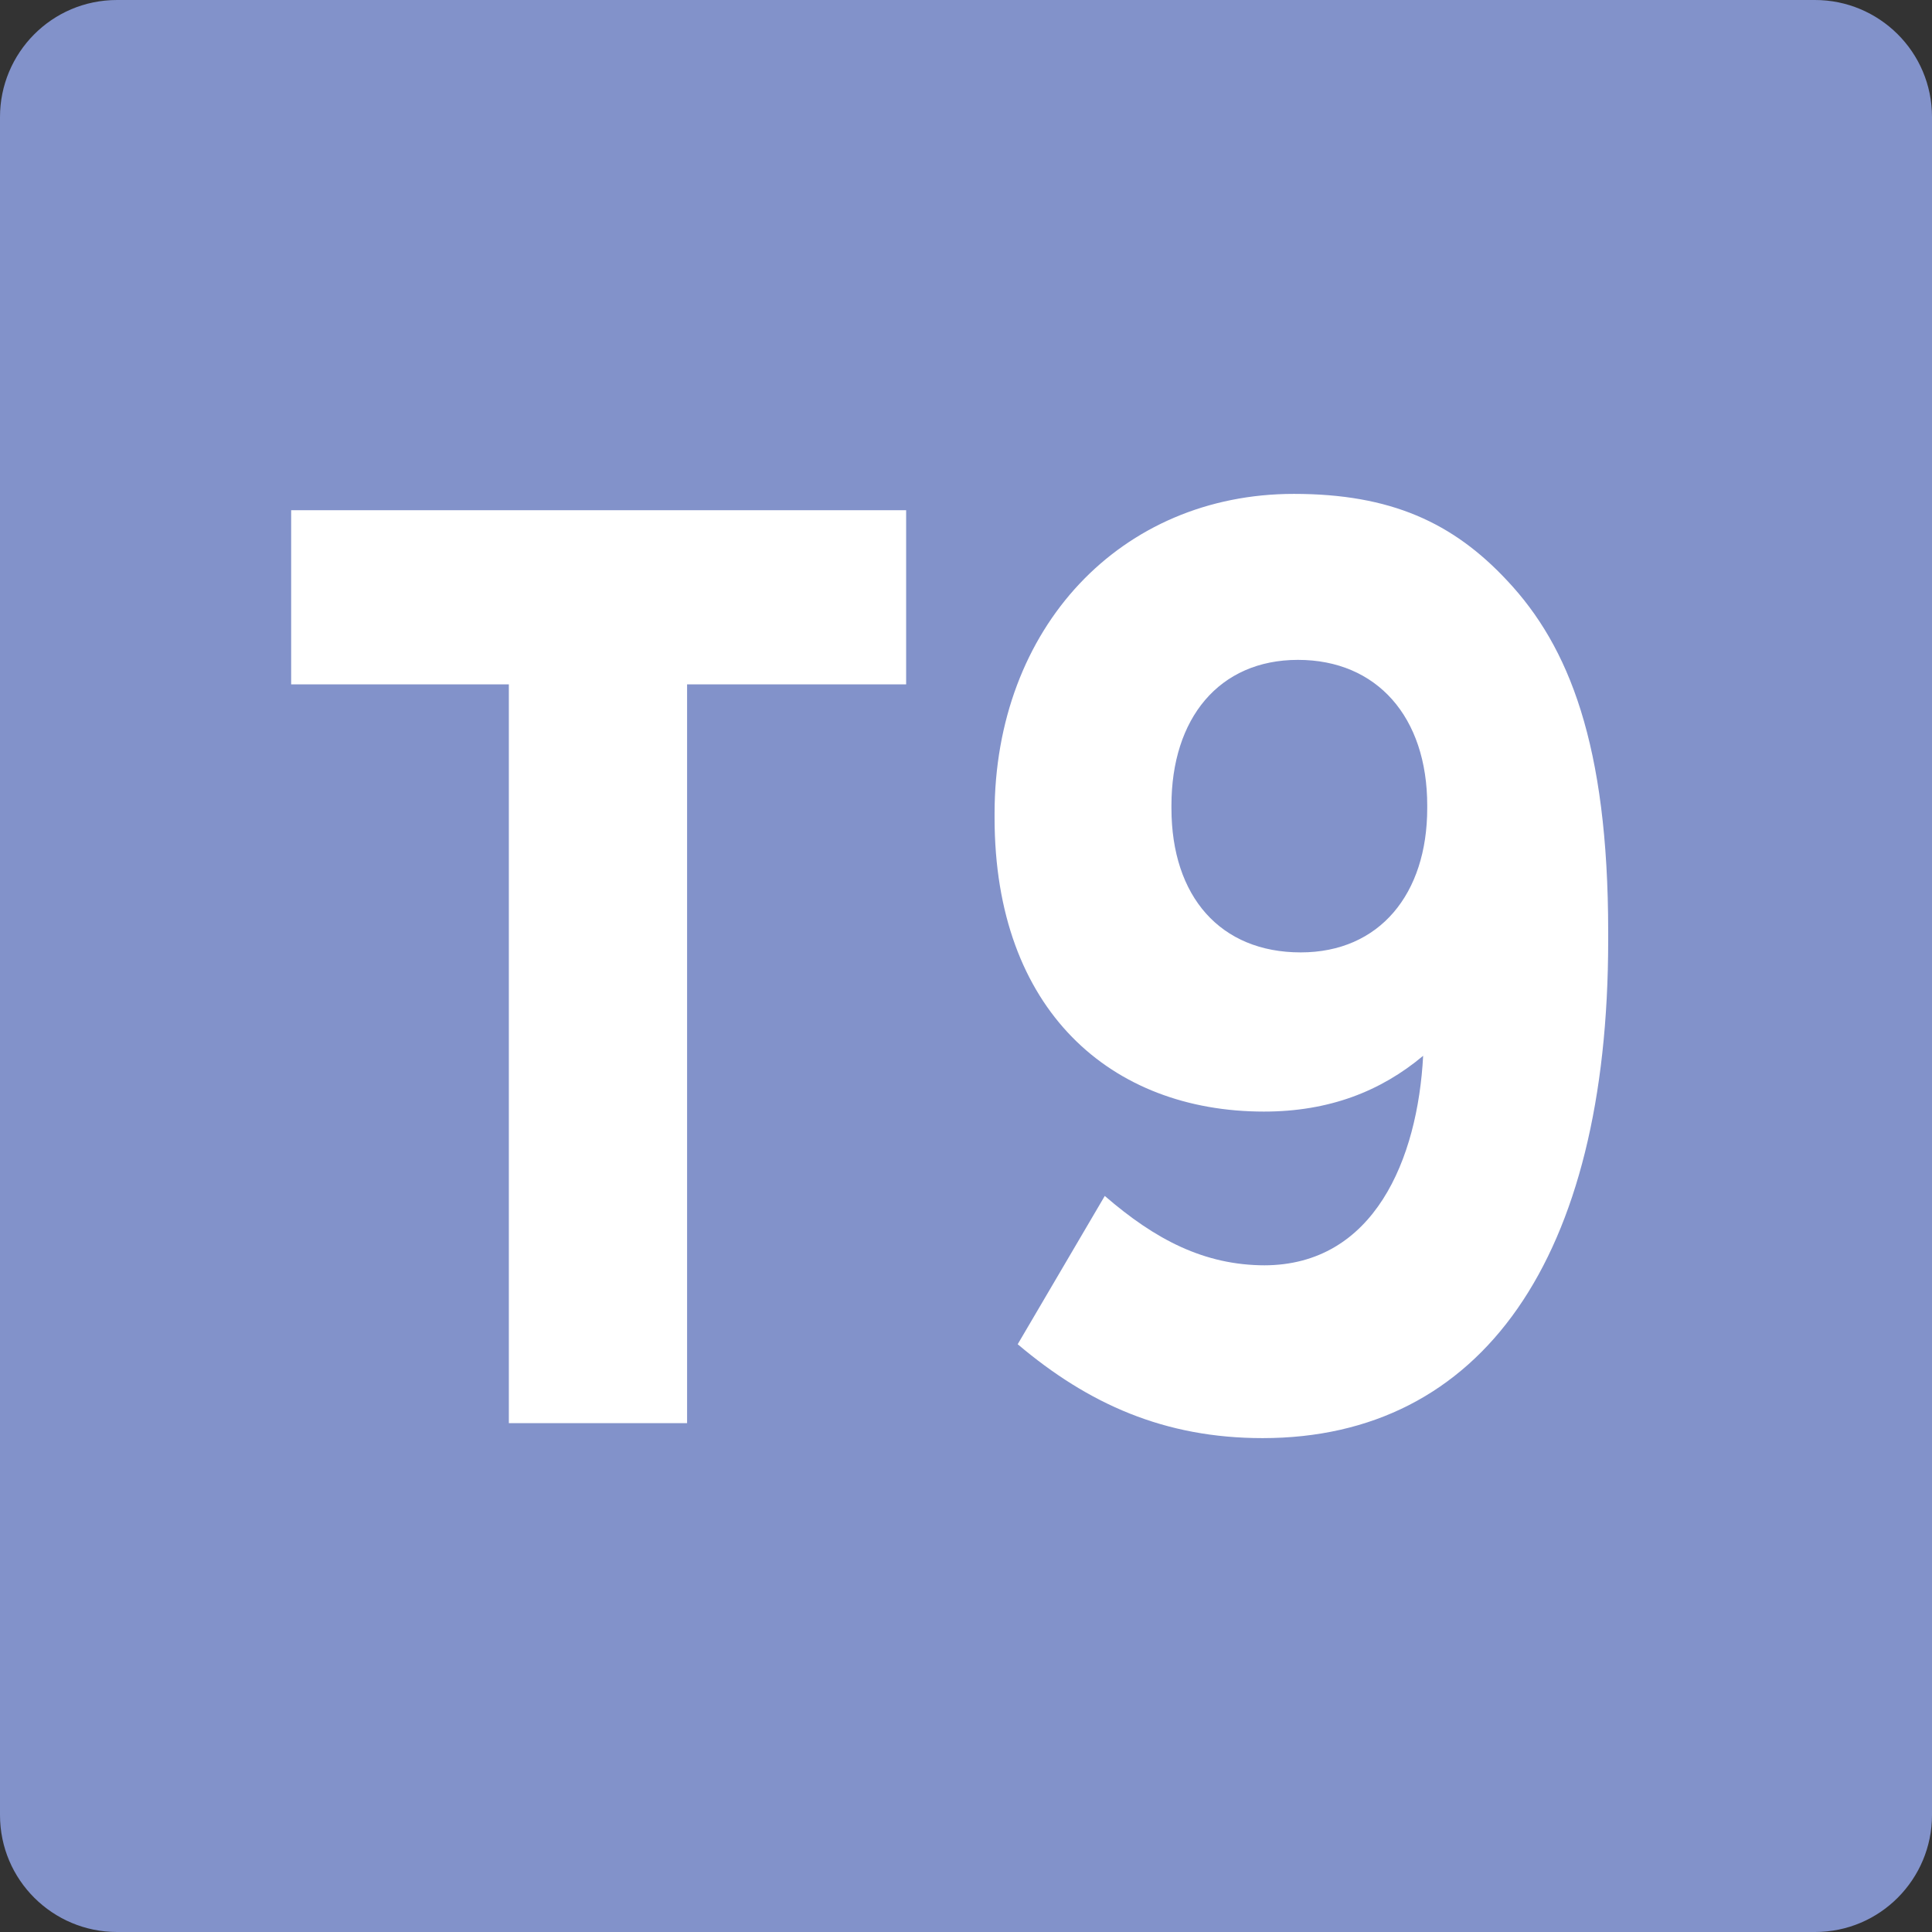
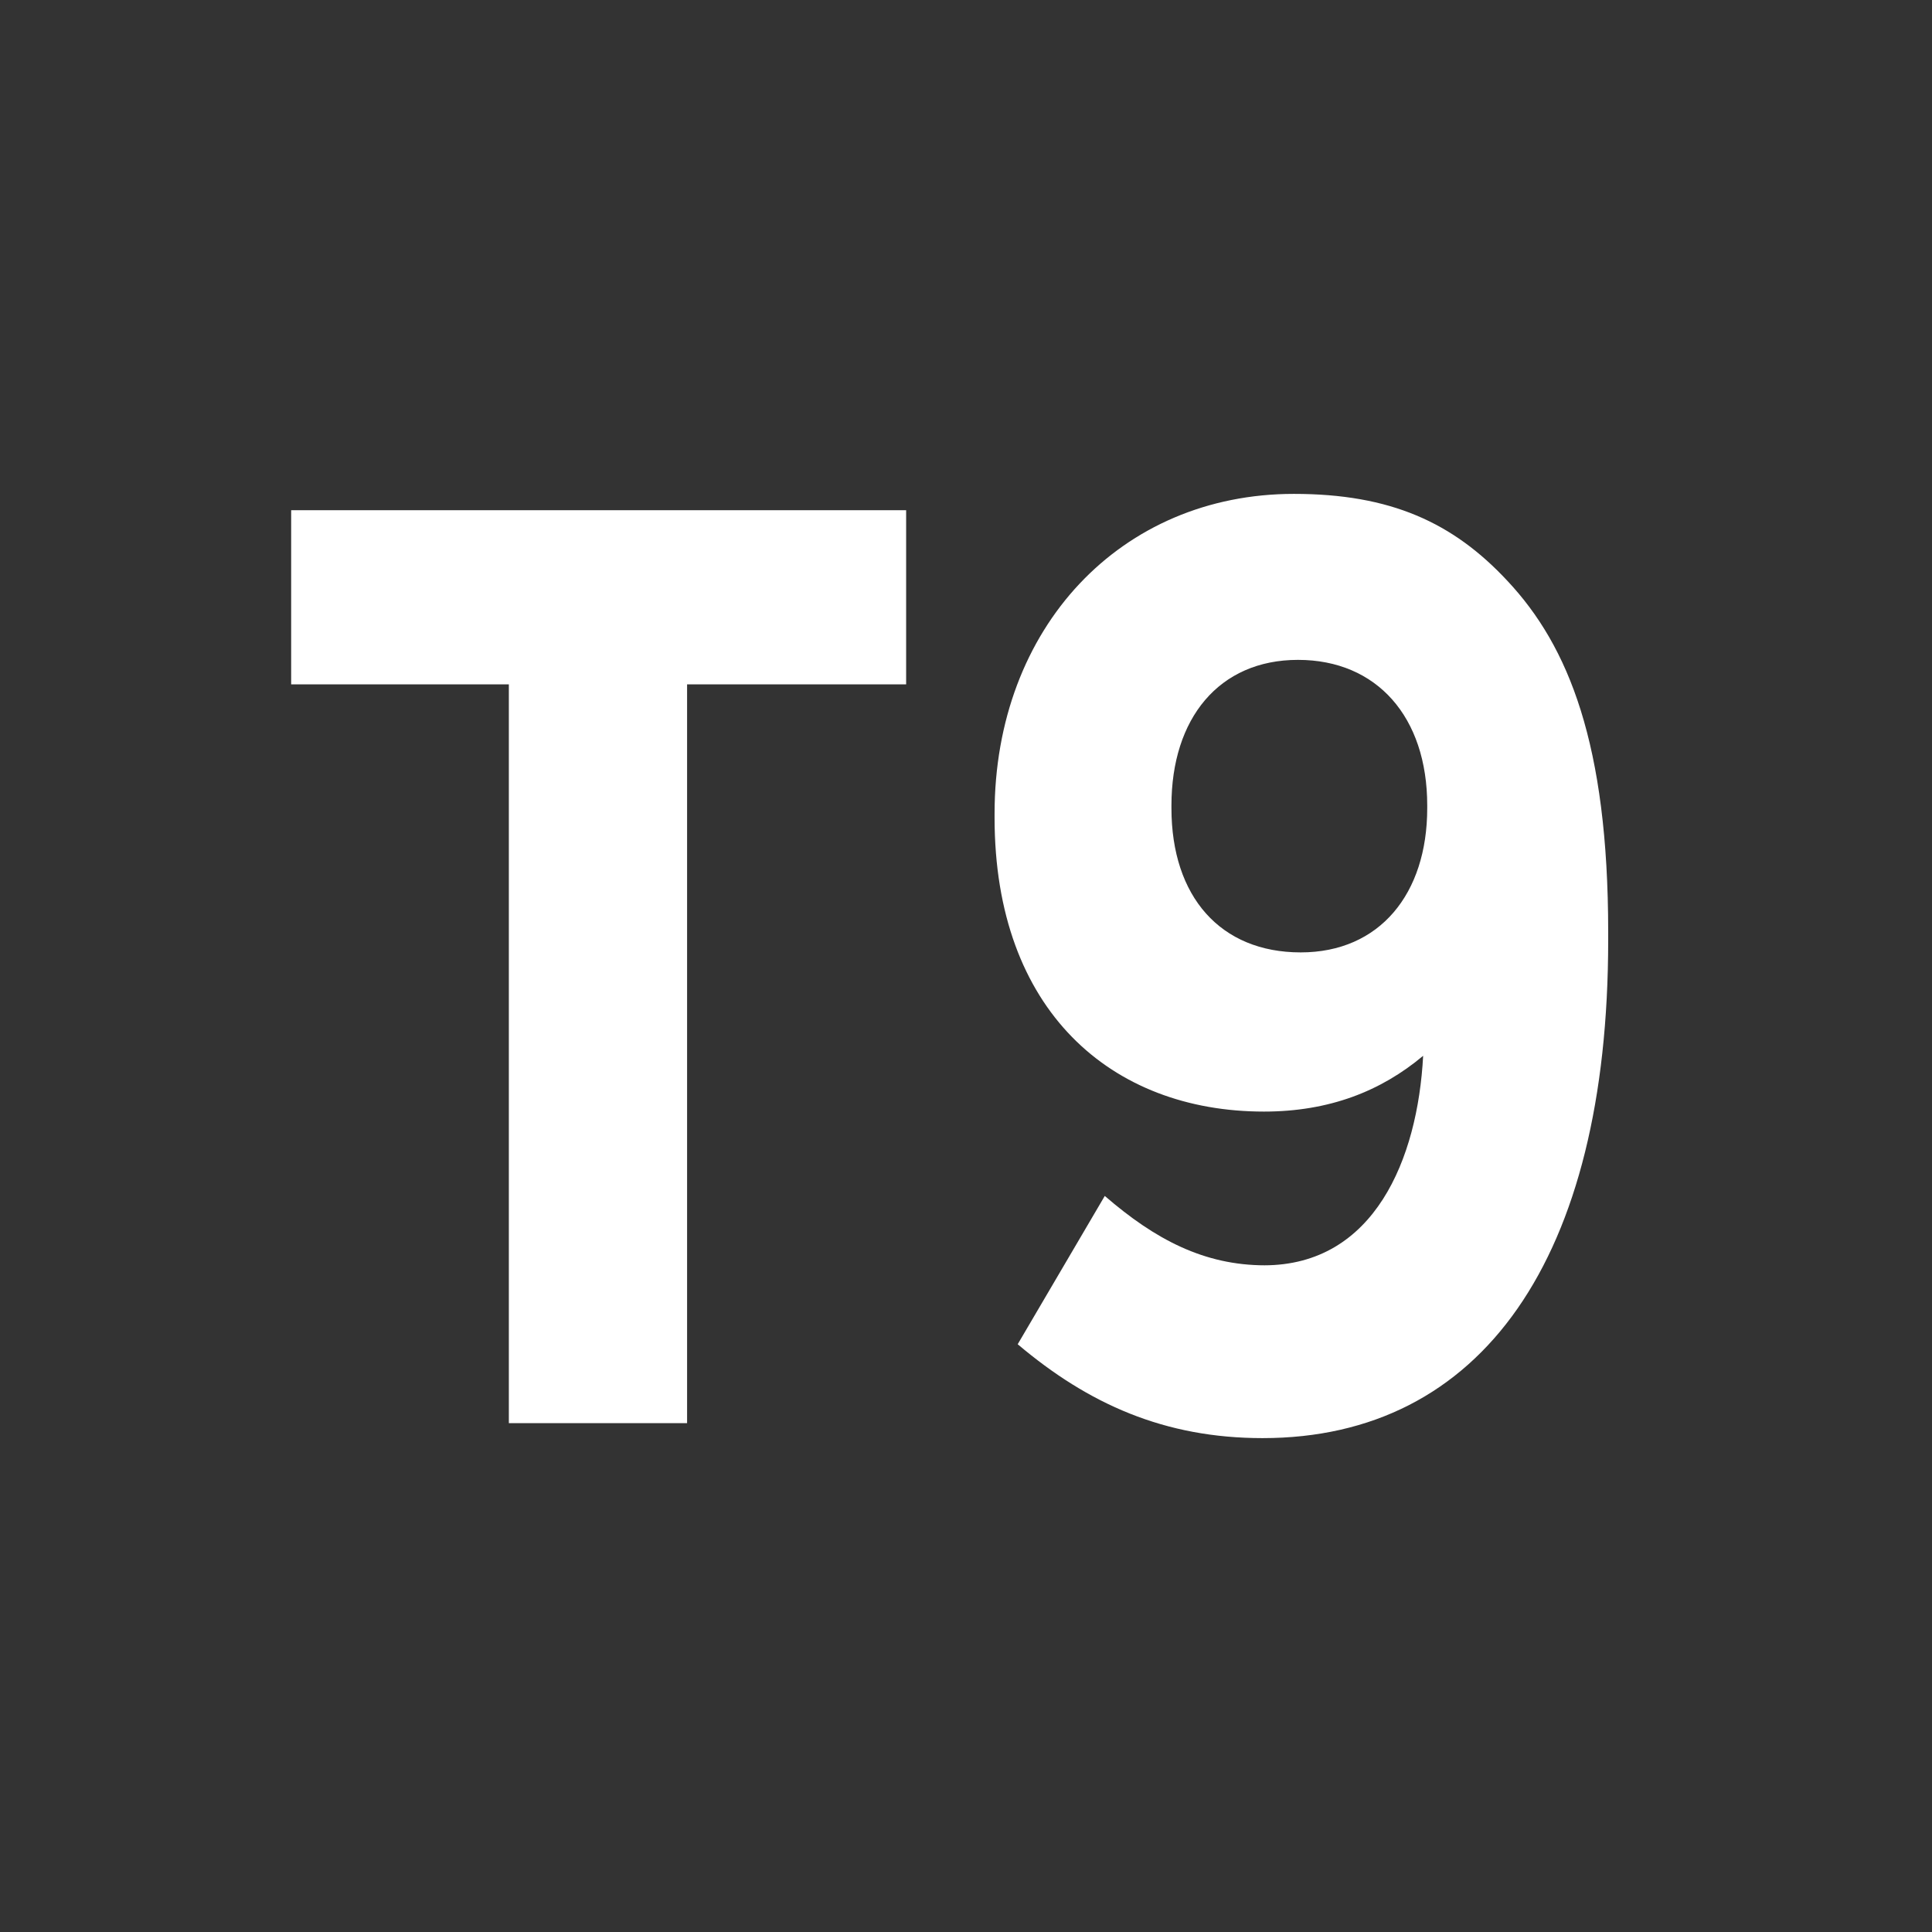
<svg xmlns="http://www.w3.org/2000/svg" id="Calque_1" data-name="Calque 1" viewBox="0 0 14.2 14.2">
  <rect x="0" y="0" width="14.2" height="14.2" fill="#333333" stroke="none" />
  <defs>
    <style>
      .cls-1, .cls-2 {
        fill: #fff;
      }

      .cls-2 {
        fill-rule: evenodd;
      }

      .cls-3 {
        fill: #8292ca;
      }
    </style>
  </defs>
-   <path class="cls-3" d="m.86,0h12.48c.47,0,.86.38.86.86v12.48c0,.47-.38.86-.86.86H.86c-.47,0-.86-.38-.86-.86V.86c0-.47.38-.86.86-.86Z" />
  <polygon class="cls-1" points="3.74 10.46 5.05 10.46 5.05 5.03 6.66 5.03 6.66 3.75 2.14 3.75 2.14 5.03 3.74 5.03 3.74 10.46" />
  <path class="cls-2" d="m9.56,7c-.59,0-.95-.41-.95-1.06v-.02c0-.64.35-1.07.93-1.07s.95.42.95,1.07v.02c0,.63-.35,1.06-.93,1.06m-.26,2.3c-.45,0-.81-.19-1.18-.51l-.64,1.09c.52.44,1.08.69,1.8.69,1.61,0,2.54-1.32,2.54-3.66v-.06c0-1.38-.29-2.1-.74-2.58-.4-.43-.86-.64-1.57-.64-1.27,0-2.2.98-2.2,2.35v.03c0,1.42.86,2.16,1.98,2.16.48,0,.86-.15,1.17-.41-.04.76-.36,1.54-1.17,1.54" />
</svg>